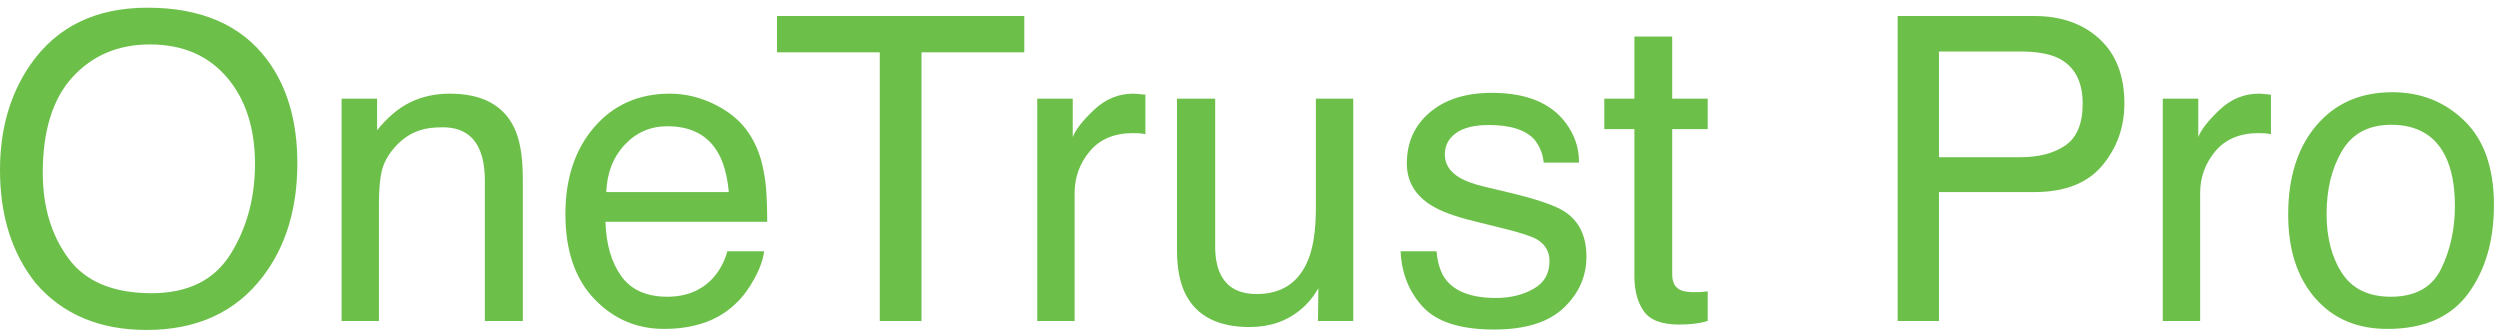
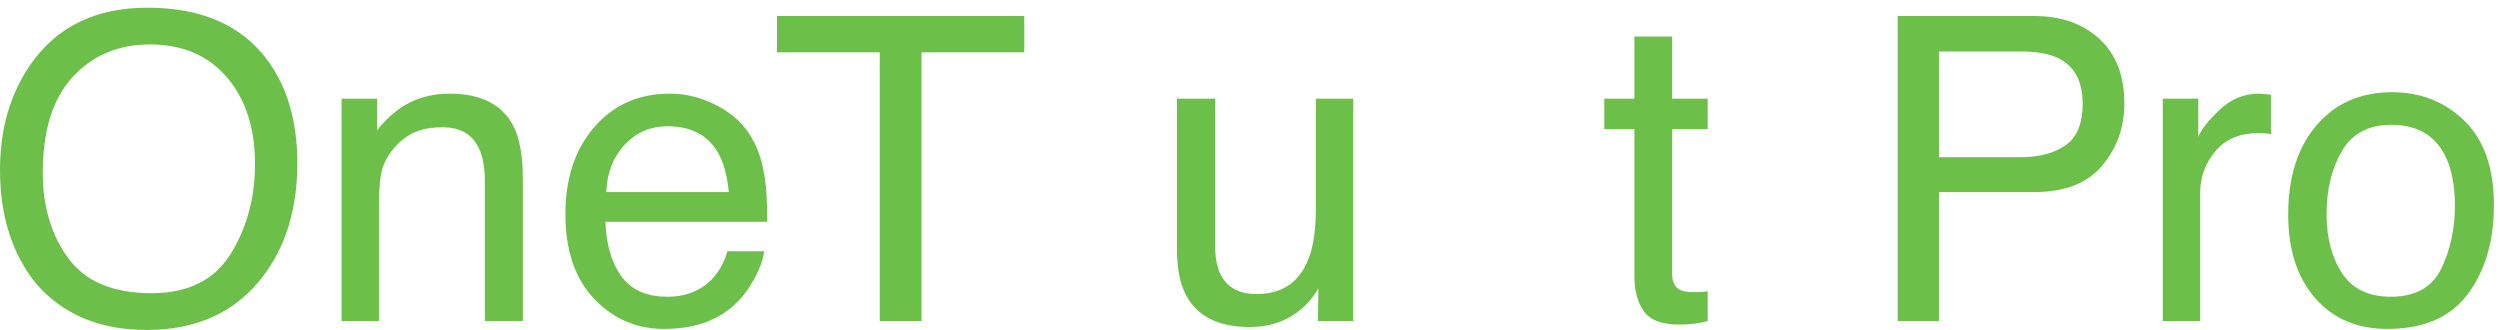
<svg xmlns="http://www.w3.org/2000/svg" width="197px" height="26px" viewBox="0 0 197 26" version="1.1">
  <title>OT_Pro_Final_RGB_White</title>
  <desc>Created with Sketch.</desc>
  <g id="OT_Pro_Final_RGB_White" stroke="none" stroke-width="1" fill="none" fill-rule="evenodd">
    <path d="M18.17,20.017 C19.451,17.959 20.093,15.593 20.093,12.918 C20.093,10.091 19.354,7.815 17.876,6.09 C16.397,4.365 14.377,3.502 11.813,3.502 C9.326,3.502 7.298,4.357 5.727,6.065 C4.156,7.774 3.371,10.293 3.371,13.622 C3.371,16.287 4.044,18.533 5.392,20.361 C6.738,22.19 8.923,23.104 11.944,23.104 C14.813,23.104 16.889,22.075 18.17,20.017 Z M21.042,4.697 C22.634,6.824 23.431,9.546 23.431,12.861 C23.431,16.45 22.52,19.434 20.698,21.811 C18.56,24.604 15.512,26 11.552,26 C7.854,26 4.947,24.778 2.831,22.335 C0.943,19.979 0,17.001 0,13.401 C0,10.151 0.808,7.37 2.422,5.057 C4.494,2.09 7.56,0.606 11.617,0.606 C15.86,0.606 19.002,1.97 21.042,4.697 L21.042,4.697 Z" id="Fill-1" fill="#6CC04A" />
    <path d="M26.916,7.773 L29.714,7.773 L29.714,10.26 C30.542,9.235 31.421,8.498 32.348,8.051 C33.274,7.604 34.306,7.38 35.44,7.38 C37.927,7.38 39.606,8.248 40.479,9.982 C40.959,10.931 41.199,12.289 41.199,14.056 L41.199,25.296 L38.205,25.296 L38.205,14.252 C38.205,13.183 38.047,12.322 37.73,11.667 C37.207,10.577 36.258,10.031 34.884,10.031 C34.186,10.031 33.613,10.102 33.166,10.244 C32.358,10.484 31.649,10.963 31.039,11.683 C30.548,12.262 30.229,12.859 30.082,13.475 C29.935,14.091 29.86,14.972 29.86,16.118 L29.86,25.296 L26.916,25.296 L26.916,7.773" id="Fill-2" fill="#6CC04A" />
    <path d="M57.43,15.136 C57.311,13.859 57.035,12.84 56.603,12.076 C55.802,10.658 54.466,9.949 52.595,9.949 C51.254,9.949 50.129,10.437 49.221,11.413 C48.312,12.39 47.83,13.63 47.776,15.136 L57.43,15.136 Z M56.375,8.256 C57.535,8.839 58.419,9.595 59.025,10.522 C59.611,11.405 60.001,12.436 60.196,13.614 C60.37,14.421 60.457,15.708 60.457,17.476 L47.711,17.476 C47.766,19.258 48.182,20.689 48.961,21.766 C49.74,22.843 50.947,23.382 52.581,23.382 C54.107,23.382 55.325,22.872 56.234,21.854 C56.743,21.262 57.104,20.577 57.315,19.799 L60.212,19.799 C60.135,20.442 59.882,21.16 59.45,21.95 C59.02,22.741 58.539,23.388 58.009,23.889 C57.121,24.762 56.022,25.351 54.712,25.656 C54.009,25.83 53.213,25.918 52.325,25.918 C50.157,25.918 48.32,25.125 46.813,23.538 C45.307,21.95 44.554,19.728 44.554,16.87 C44.554,14.056 45.312,11.771 46.83,10.015 C48.348,8.258 50.331,7.38 52.781,7.38 C54.018,7.38 55.215,7.672 56.375,8.256 L56.375,8.256 Z" id="Fill-3" fill="#6CC04A" />
    <polyline id="Fill-4" fill="#6CC04A" points="80.714 1.261 80.714 4.124 72.615 4.124 72.615 25.296 69.326 25.296 69.326 4.124 61.228 4.124 61.228 1.261 80.714 1.261" />
-     <path d="M81.734,7.773 L84.532,7.773 L84.532,10.8 C84.762,10.211 85.323,9.494 86.218,8.648 C87.112,7.803 88.143,7.38 89.311,7.38 C89.364,7.38 89.457,7.386 89.588,7.396 C89.719,7.408 89.942,7.429 90.259,7.462 L90.259,10.571 C90.085,10.538 89.924,10.517 89.776,10.505 C89.629,10.495 89.468,10.489 89.294,10.489 C87.811,10.489 86.67,10.966 85.874,11.921 C85.078,12.875 84.68,13.974 84.68,15.218 L84.68,25.296 L81.734,25.296 L81.734,7.773" id="Fill-5" fill="#6CC04A" />
    <path d="M95.756,7.773 L95.756,19.406 C95.756,20.301 95.895,21.032 96.171,21.599 C96.681,22.646 97.631,23.169 99.022,23.169 C101.02,23.169 102.38,22.253 103.103,20.42 C103.495,19.439 103.691,18.092 103.691,16.379 L103.691,7.773 L106.637,7.773 L106.637,25.296 L103.855,25.296 L103.888,22.711 C103.513,23.376 103.047,23.938 102.49,24.396 C101.389,25.313 100.051,25.771 98.478,25.771 C96.026,25.771 94.356,24.936 93.468,23.267 C92.986,22.373 92.746,21.179 92.746,19.684 L92.746,7.773 L95.756,7.773" id="Fill-6" fill="#6CC04A" />
-     <path d="M113.198,19.799 C113.287,20.781 113.538,21.533 113.95,22.057 C114.707,23.006 116.021,23.48 117.891,23.48 C119.004,23.48 119.983,23.243 120.83,22.768 C121.676,22.294 122.1,21.56 122.1,20.568 C122.1,19.815 121.761,19.243 121.085,18.85 C120.652,18.61 119.799,18.332 118.524,18.016 L116.146,17.426 C114.628,17.056 113.508,16.641 112.788,16.183 C111.502,15.387 110.858,14.285 110.858,12.878 C110.858,11.22 111.464,9.878 112.675,8.853 C113.885,7.828 115.513,7.315 117.558,7.315 C120.232,7.315 122.162,8.089 123.345,9.638 C124.085,10.62 124.444,11.678 124.423,12.812 L121.642,12.812 C121.585,12.151 121.345,11.549 120.921,11.006 C120.229,10.236 119.028,9.851 117.32,9.851 C116.181,9.851 115.318,10.063 114.732,10.487 C114.146,10.911 113.853,11.471 113.853,12.166 C113.853,12.927 114.238,13.535 115.009,13.992 C115.453,14.264 116.108,14.503 116.976,14.71 L118.959,15.185 C121.115,15.698 122.56,16.194 123.294,16.674 C124.439,17.426 125.012,18.61 125.012,20.224 C125.012,21.784 124.412,23.131 123.214,24.266 C122.016,25.4 120.191,25.967 117.739,25.967 C115.1,25.967 113.231,25.375 112.132,24.192 C111.033,23.009 110.445,21.544 110.368,19.799 L113.198,19.799" id="Fill-7" fill="#6CC04A" />
    <path d="M128.791,2.881 L131.769,2.881 L131.769,7.773 L134.566,7.773 L134.566,10.178 L131.769,10.178 L131.769,21.615 C131.769,22.226 131.976,22.635 132.391,22.842 C132.619,22.962 133.001,23.022 133.536,23.022 C133.678,23.022 133.83,23.018 133.994,23.011 C134.157,23.004 134.348,22.986 134.566,22.956 L134.566,25.296 C134.229,25.394 133.876,25.465 133.511,25.509 C133.146,25.553 132.75,25.575 132.325,25.575 C130.95,25.575 130.018,25.223 129.527,24.519 C129.036,23.815 128.791,22.902 128.791,21.779 L128.791,10.178 L126.418,10.178 L126.418,7.773 L128.791,7.773 L128.791,2.881" id="Fill-8" fill="#6CC04A" />
    <path d="M162.164,4.566 C161.449,4.228 160.469,4.059 159.224,4.059 L152.791,4.059 L152.791,12.387 L159.224,12.387 C160.675,12.387 161.853,12.076 162.757,11.454 C163.661,10.832 164.113,9.736 164.113,8.165 C164.113,6.398 163.464,5.199 162.164,4.566 Z M149.535,1.261 L160.291,1.261 C162.417,1.261 164.134,1.864 165.441,3.069 C166.748,4.274 167.402,5.968 167.402,8.149 C167.402,10.025 166.818,11.659 165.652,13.05 C164.485,14.44 162.7,15.136 160.296,15.136 L152.791,15.136 L152.791,25.296 L149.535,25.296 L149.535,1.261 L149.535,1.261 Z" id="Fill-9" fill="#6CC04A" />
    <path d="M170.426,7.773 L173.224,7.773 L173.224,10.8 C173.453,10.211 174.015,9.494 174.909,8.648 C175.804,7.803 176.834,7.38 178.002,7.38 C178.056,7.38 178.148,7.386 178.279,7.396 C178.41,7.408 178.634,7.429 178.95,7.462 L178.95,10.571 C178.776,10.538 178.615,10.517 178.468,10.505 C178.32,10.495 178.159,10.489 177.985,10.489 C176.502,10.489 175.361,10.966 174.565,11.921 C173.77,12.875 173.371,13.974 173.371,15.218 L173.371,25.296 L170.426,25.296 L170.426,7.773" id="Fill-10" fill="#6CC04A" />
    <path d="M192.37,21.168 C193.088,19.692 193.446,18.049 193.446,16.241 C193.446,14.606 193.188,13.277 192.67,12.253 C191.851,10.641 190.438,9.834 188.432,9.834 C186.651,9.834 185.357,10.521 184.549,11.894 C183.739,13.267 183.335,14.922 183.335,16.862 C183.335,18.725 183.739,20.277 184.549,21.519 C185.357,22.761 186.641,23.382 188.399,23.382 C190.329,23.382 191.653,22.644 192.37,21.168 Z M194.199,9.522 C195.748,11.026 196.522,13.238 196.522,16.159 C196.522,18.981 195.84,21.314 194.476,23.156 C193.11,24.997 190.993,25.918 188.123,25.918 C185.729,25.918 183.828,25.104 182.42,23.474 C181.012,21.845 180.309,19.657 180.309,16.911 C180.309,13.968 181.05,11.625 182.534,9.881 C184.018,8.138 186.011,7.266 188.513,7.266 C190.755,7.266 192.65,8.018 194.199,9.522 L194.199,9.522 Z" id="Fill-11" fill="#6CC04A" />
  </g>
</svg>